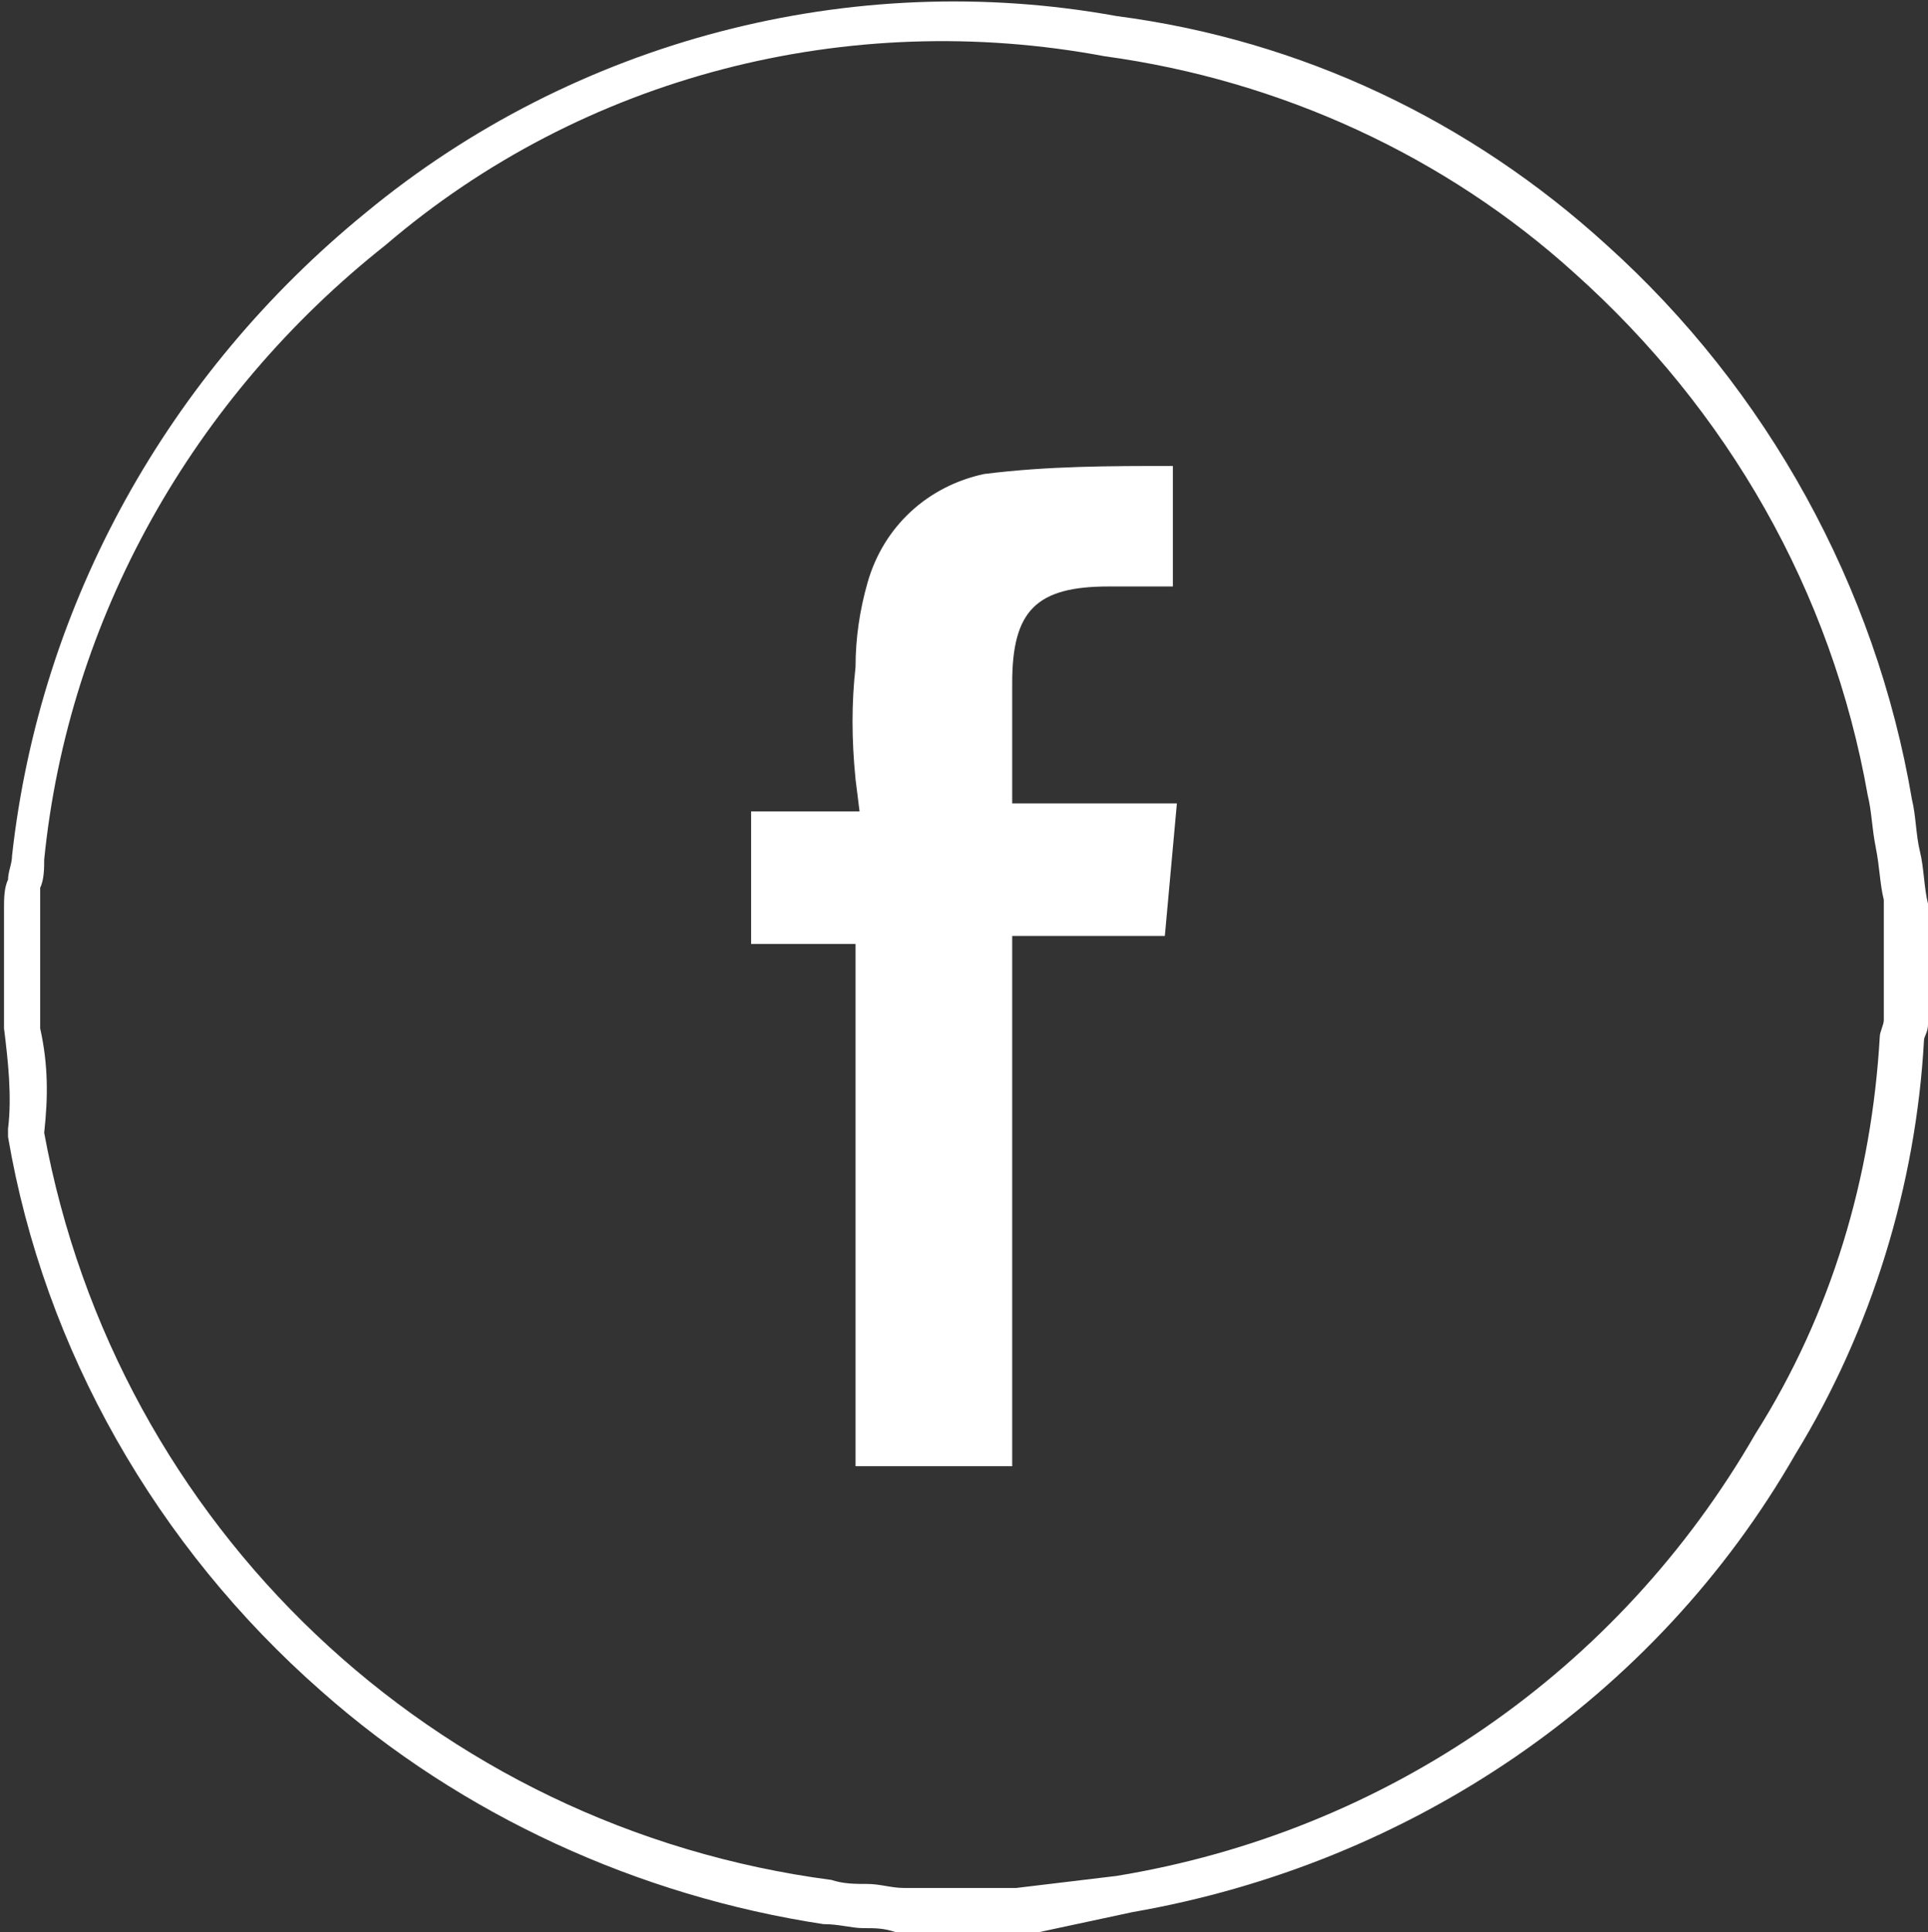
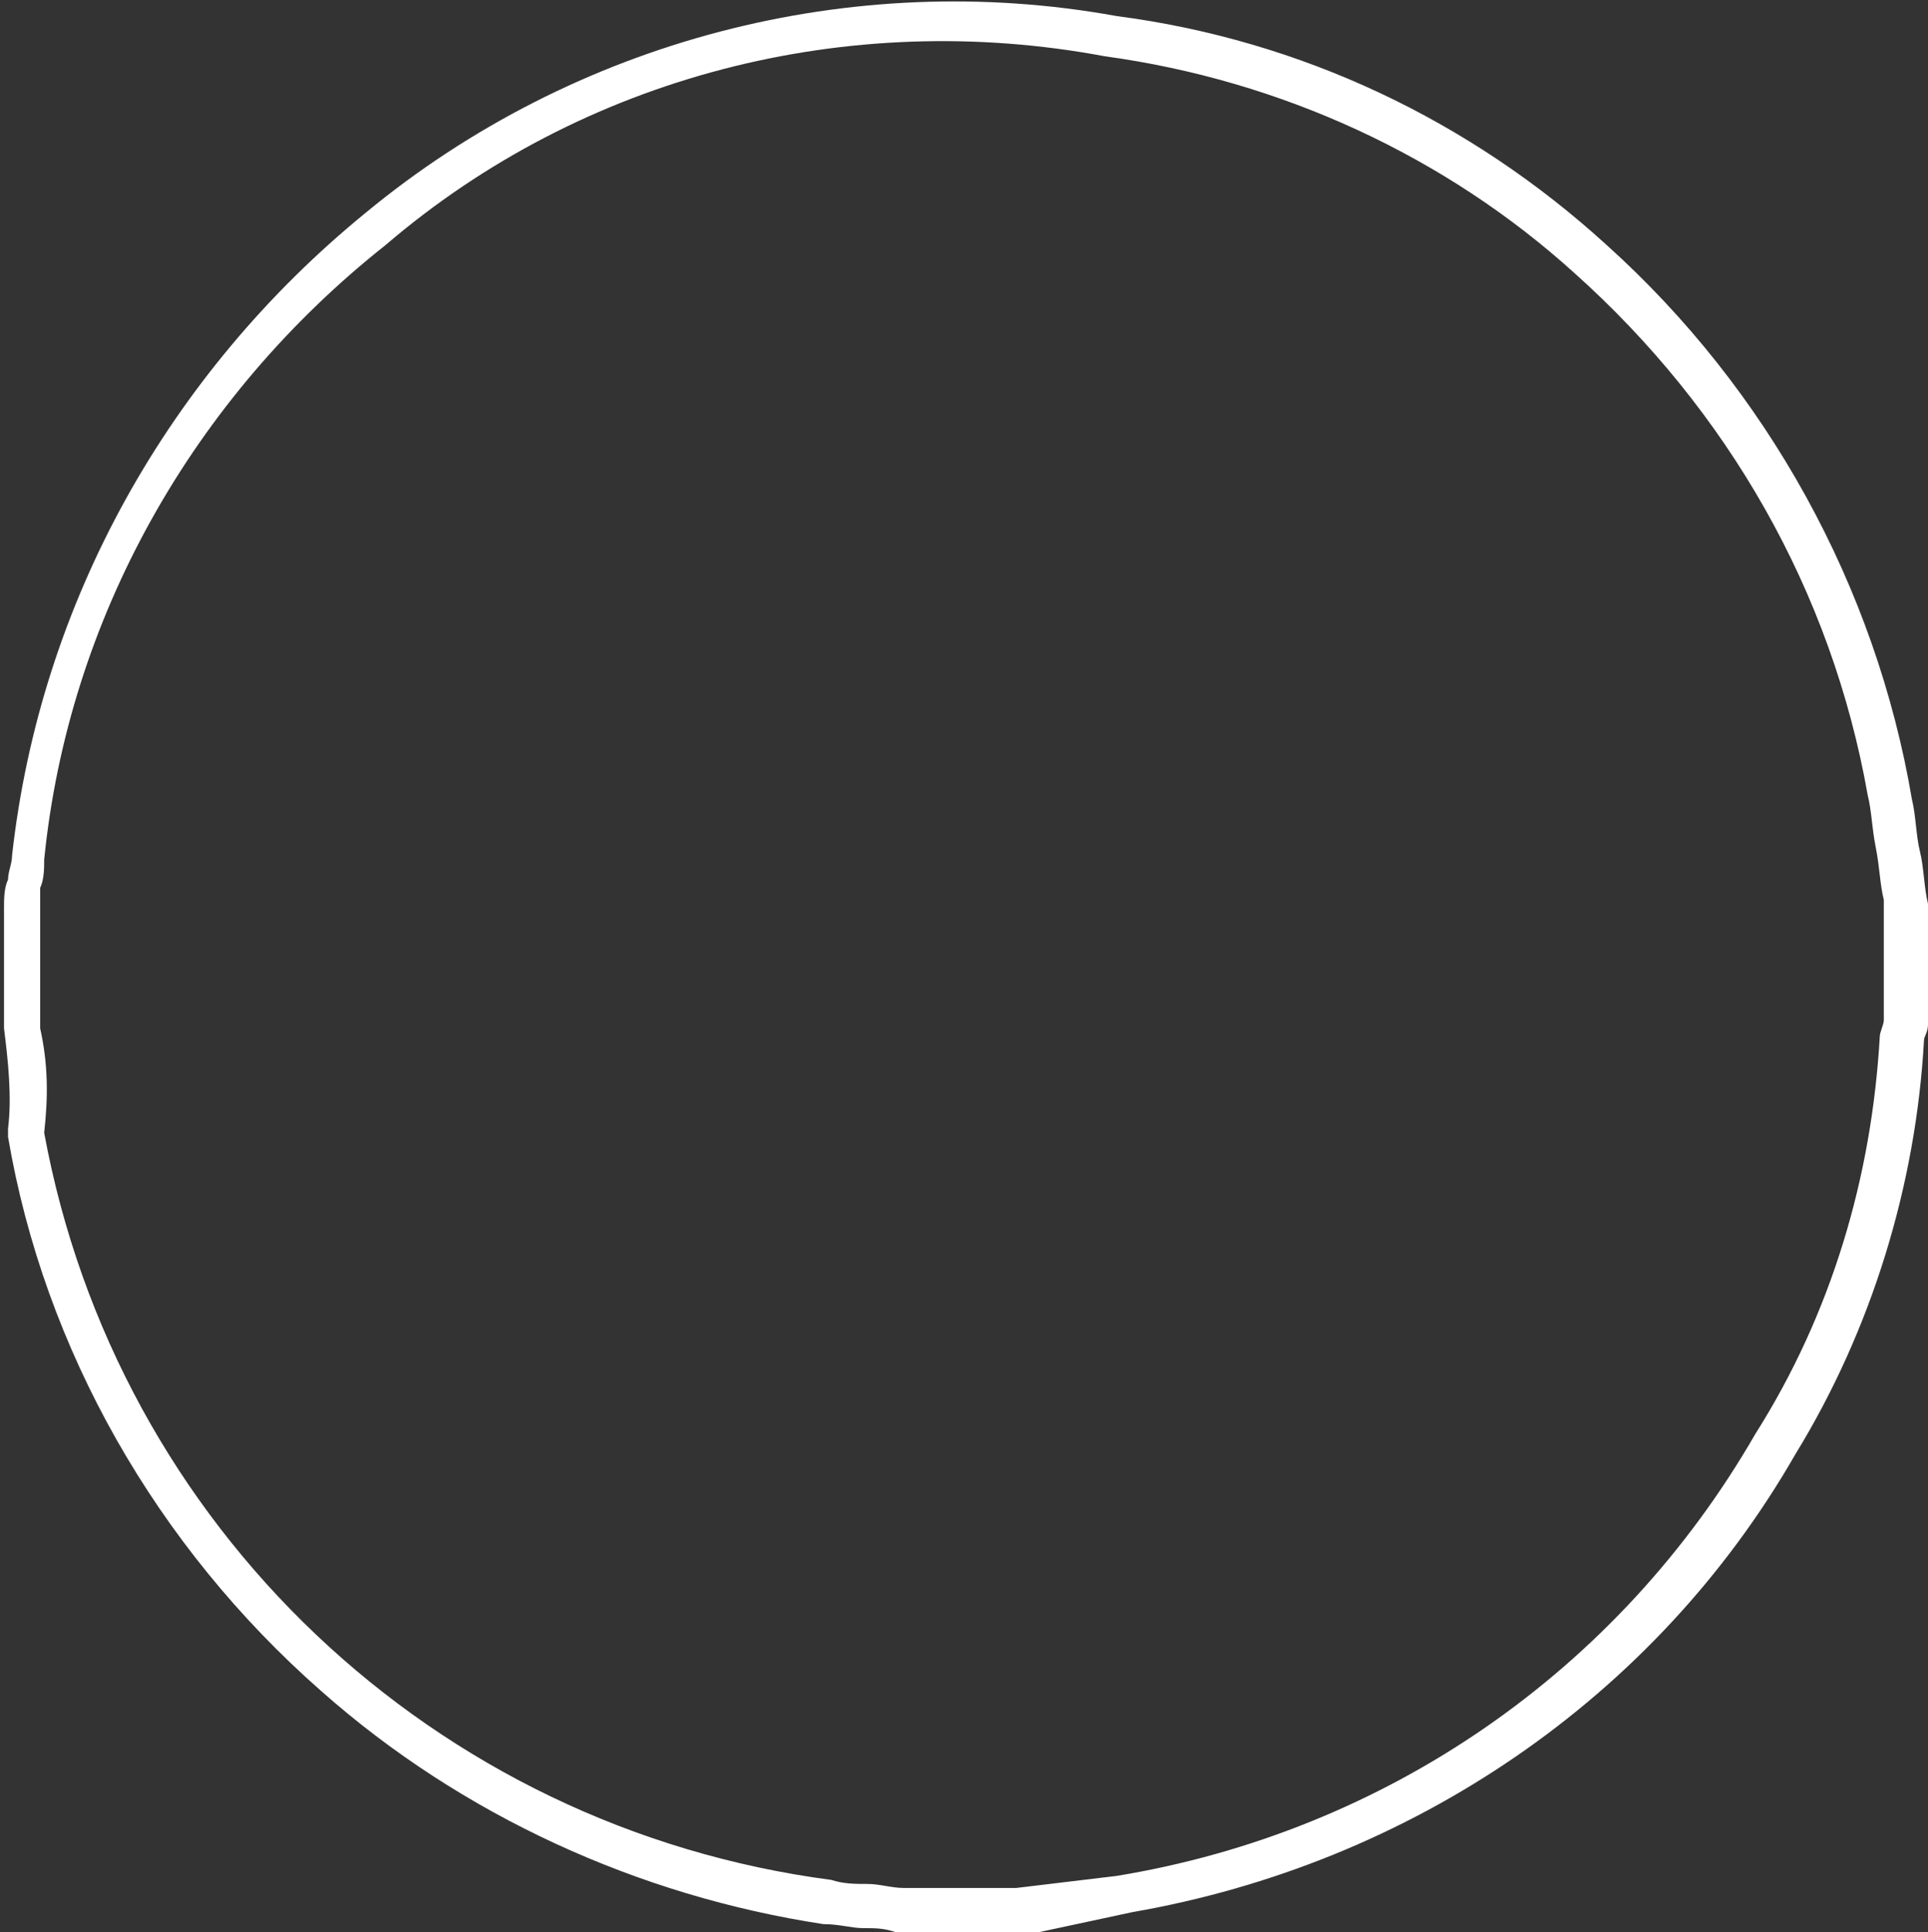
<svg xmlns="http://www.w3.org/2000/svg" version="1.1" id="Layer_1" x="0px" y="0px" viewBox="0 0 48 48.1" style="enable-background:new 0 0 48 48.1;" xml:space="preserve">
  <rect x="0" y="0" width="48" height="48.1" fill="#333333" stroke="none" />
  <style type="text/css">
	.st0{fill:#FFFFFF;}
</style>
  <title>header-facebook</title>
  <path class="st0" d="M22.3,48.1C22,48,21.8,48,21.5,48c-0.3,0-0.6-0.1-1-0.1c-4.6-0.7-9-2.7-12.5-5.8c-4.1-3.6-6.9-8.5-7.8-13.8  v-0.2c0.1-0.8,0-1.7-0.1-2.5v-3c0-0.2,0-0.5,0.1-0.7c0-0.2,0.1-0.4,0.1-0.6C1,15,4.2,9.3,9.1,5.3C14.3,1,21.2-0.8,27.8,0.4  C32.4,1,36.6,3,40,6.1c4,3.6,6.7,8.5,7.6,13.8c0.1,0.4,0.1,0.9,0.2,1.3s0.1,0.9,0.2,1.3v3c0,0.2-0.1,0.3-0.1,0.4  c-0.2,3.6-1.3,7.2-3.2,10.3c-3.5,6.1-9.6,10.2-16.5,11.4l-2.8,0.6L22.3,48.1z M1.1,28.2c1.8,9.8,9.7,17.3,19.6,18.6  c0.3,0.1,0.6,0.1,0.9,0.1c0.3,0,0.6,0.1,0.9,0.1h2.8l2.5-0.3c6.7-1.1,12.5-5.1,15.9-11c1.9-3,2.9-6.4,3.1-9.9c0-0.1,0.1-0.3,0.1-0.4  v-3c-0.1-0.4-0.1-0.8-0.2-1.3s-0.1-0.9-0.2-1.3c-0.9-5.1-3.5-9.6-7.3-13C36,3.9,31.9,2,27.5,1.4c-6.4-1.2-13,0.5-17.9,4.7  c-4.8,3.8-7.9,9.3-8.5,15.3c0,0.2,0,0.5-0.1,0.7v3.5C1.2,26.5,1.2,27.3,1.1,28.2z" />
-   <path class="st0" d="M29.3,20h-4.1v-3c0-1.8,0.6-2.4,2.4-2.4h1.6v-3c-1.6,0-3.1,0-4.7,0.2c-1.4,0.3-2.5,1.3-2.9,2.7  c-0.2,0.7-0.3,1.4-0.3,2.1c-0.1,0.9-0.1,1.8,0,2.8l0.1,0.8h-2.7v3.3h2.6v13h3.9V23.3H29L29.3,20z" />
</svg>